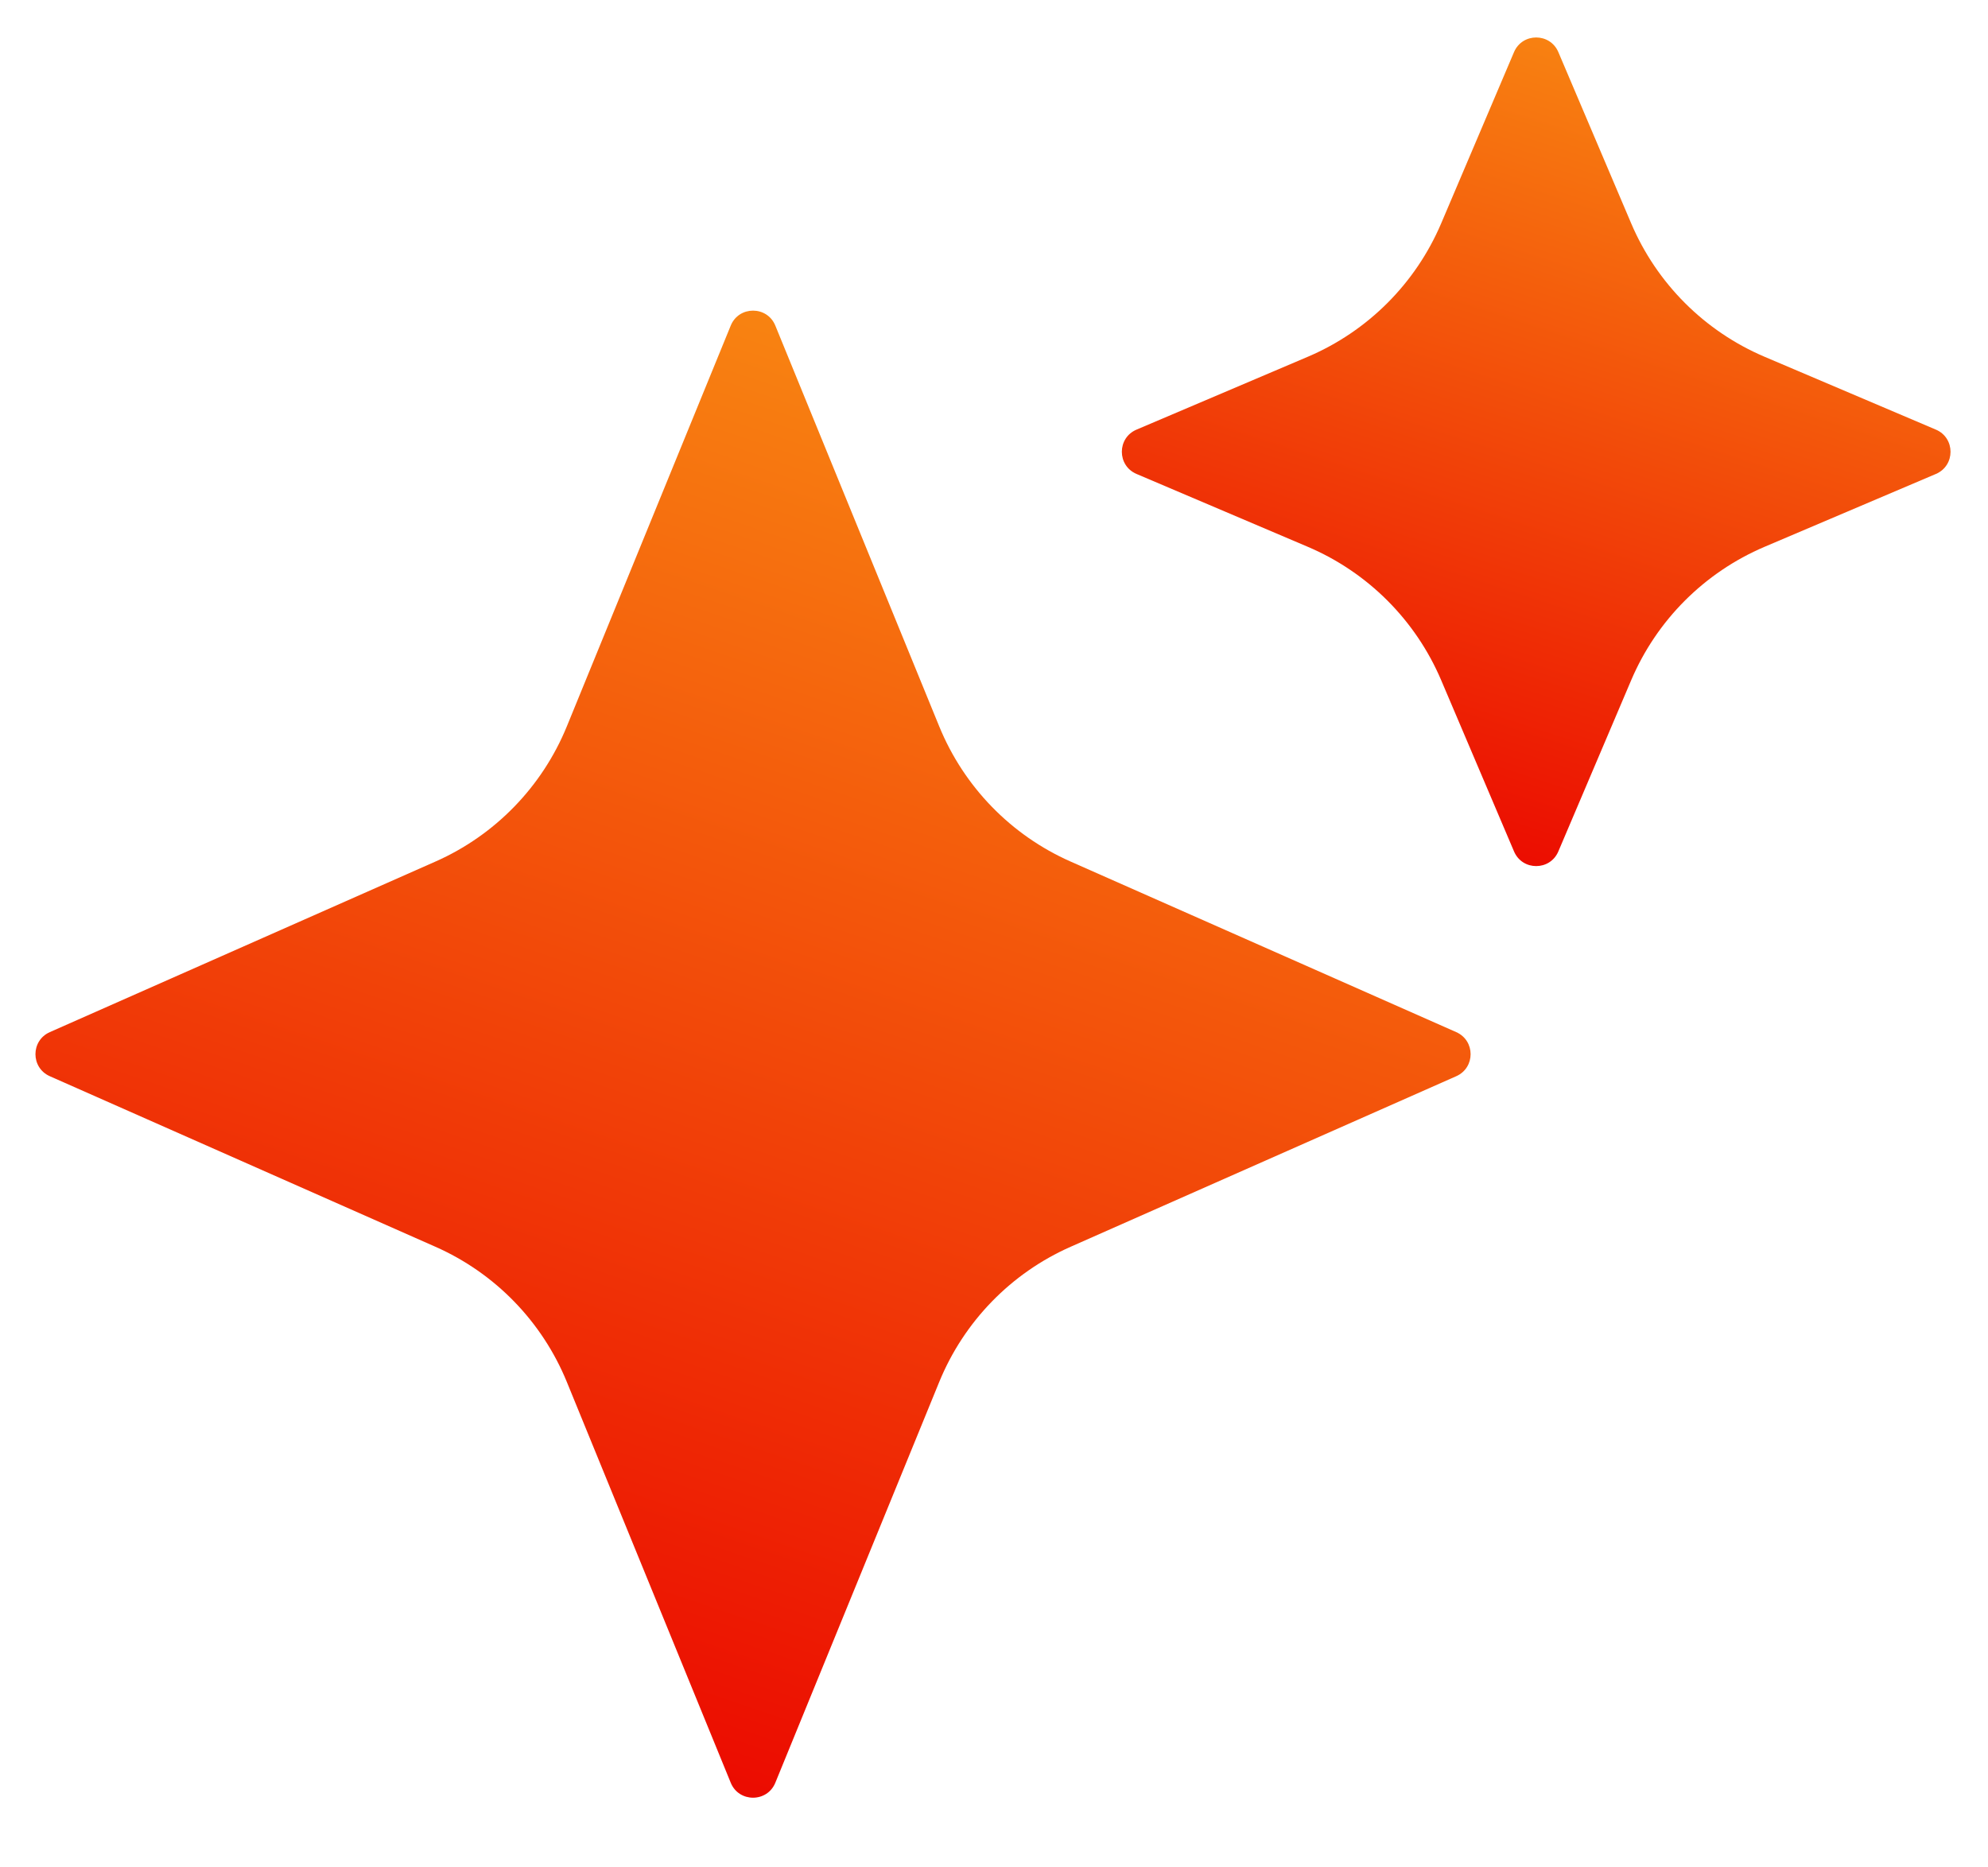
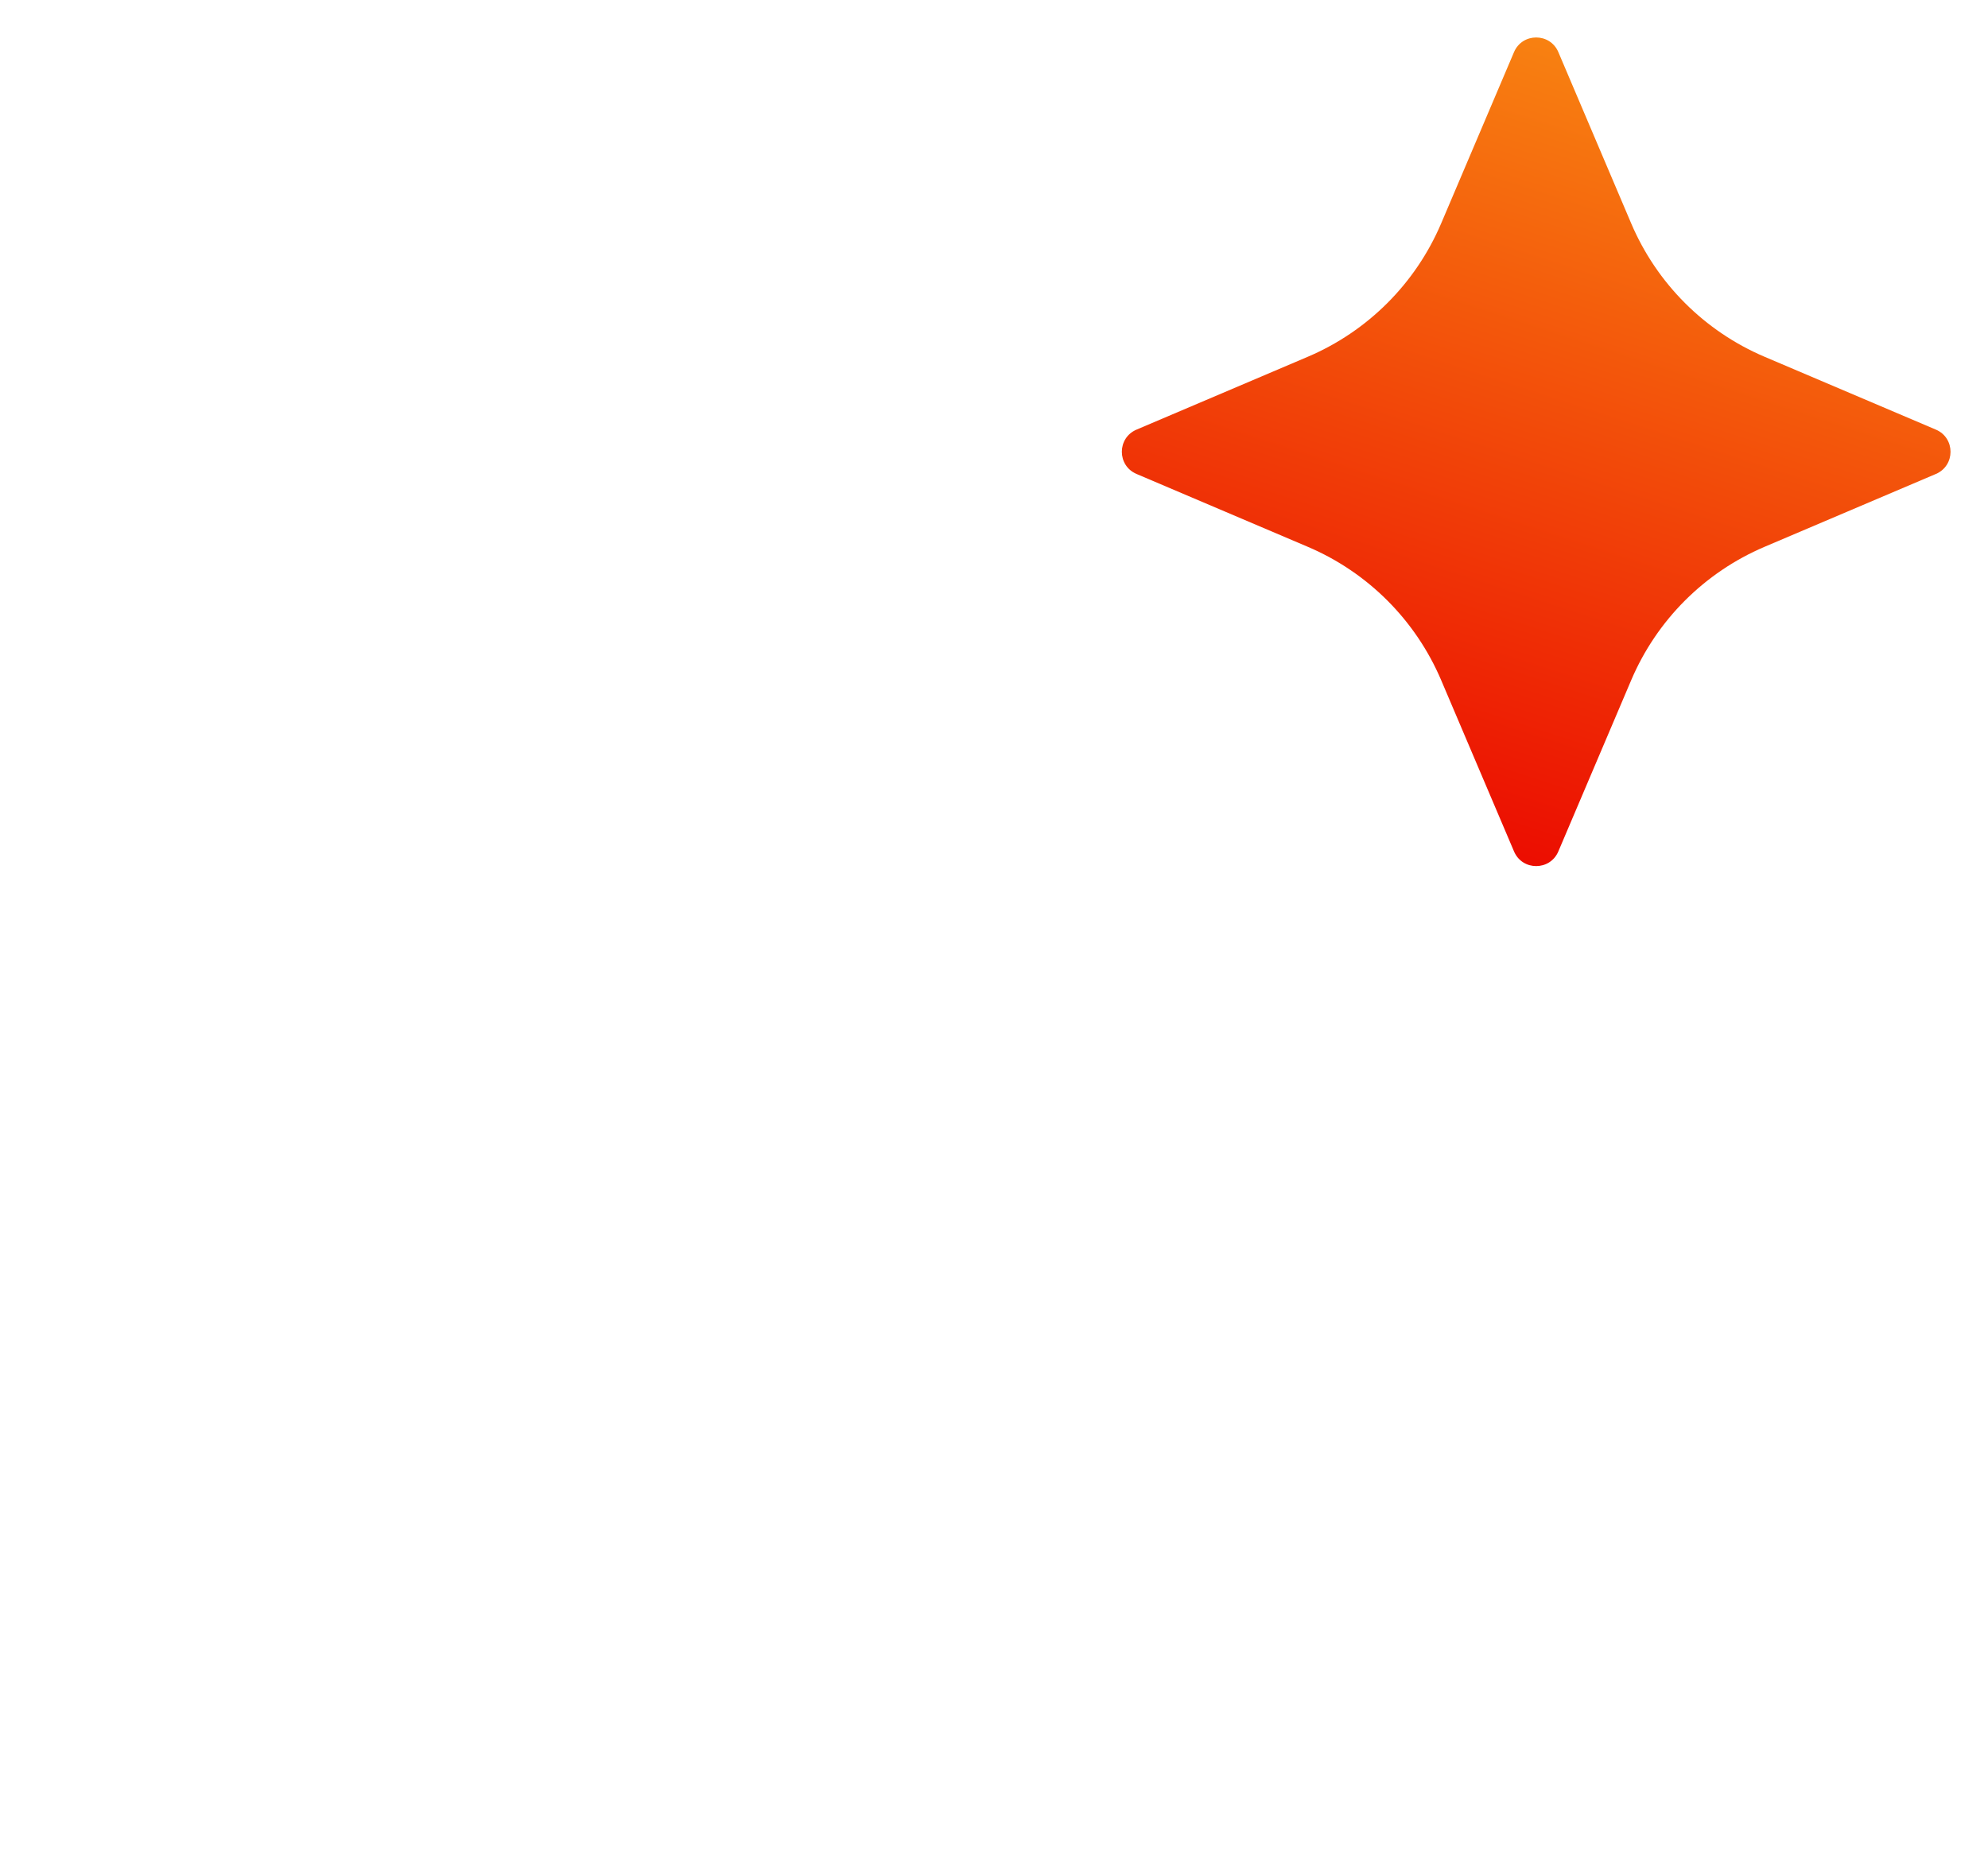
<svg xmlns="http://www.w3.org/2000/svg" width="33" height="31" viewBox="0 0 33 31" fill="none">
-   <path d="M12.13 5.405C12.265 5.074 12.735 5.074 12.87 5.405L15.591 12.059C16.001 13.061 16.783 13.866 17.773 14.303L24.173 17.134C24.491 17.275 24.491 17.725 24.173 17.866L17.773 20.697C16.783 21.134 16.001 21.939 15.591 22.941L12.87 29.595C12.735 29.926 12.265 29.926 12.13 29.595L9.409 22.941C8.999 21.939 8.217 21.134 7.227 20.697L0.827 17.866C0.509 17.725 0.509 17.275 0.827 17.134L7.227 14.303C8.217 13.866 8.999 13.061 9.409 12.059L12.13 5.405Z" fill="url(#paint0_linear_5458_65644)" />
  <path d="M25.132 0.865C25.27 0.541 25.73 0.541 25.868 0.865L27.077 3.708C27.501 4.705 28.295 5.499 29.292 5.923L32.135 7.132C32.459 7.27 32.459 7.73 32.135 7.868L29.292 9.077C28.295 9.501 27.501 10.295 27.077 11.292L25.868 14.134C25.73 14.459 25.27 14.459 25.132 14.134L23.923 11.292C23.499 10.295 22.705 9.501 21.708 9.077L18.866 7.868C18.541 7.73 18.541 7.27 18.866 7.132L21.708 5.923C22.705 5.499 23.499 4.705 23.923 3.708L25.132 0.865Z" fill="url(#paint1_linear_5458_65644)" />
  <defs>
    <linearGradient id="paint0_linear_5458_65644" x1="10.182" y1="29.745" x2="22.075" y2="-5.436" gradientUnits="userSpaceOnUse">
      <stop stop-color="#EB0800" />
      <stop offset="1" stop-color="#FFC61B" />
    </linearGradient>
    <linearGradient id="paint1_linear_5458_65644" x1="24.11" y1="14.565" x2="30.758" y2="-5.891" gradientUnits="userSpaceOnUse">
      <stop stop-color="#EB0800" />
      <stop offset="1" stop-color="#FFC61B" />
    </linearGradient>
  </defs>
</svg>